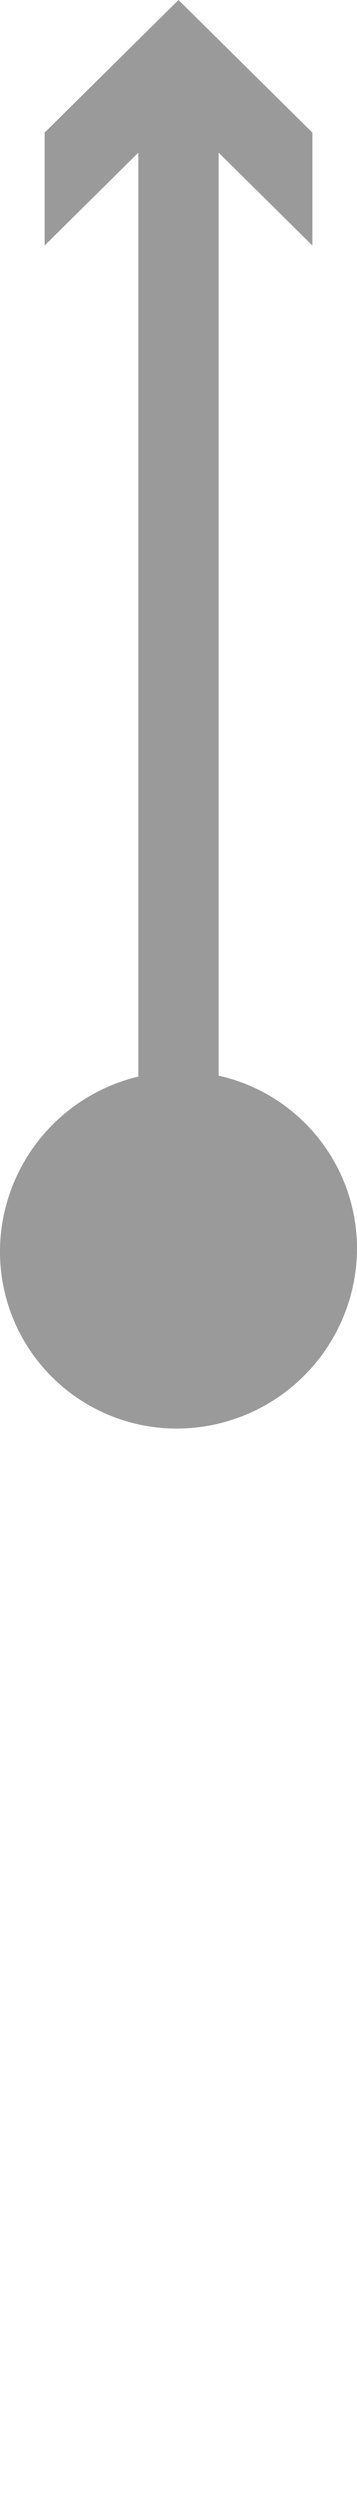
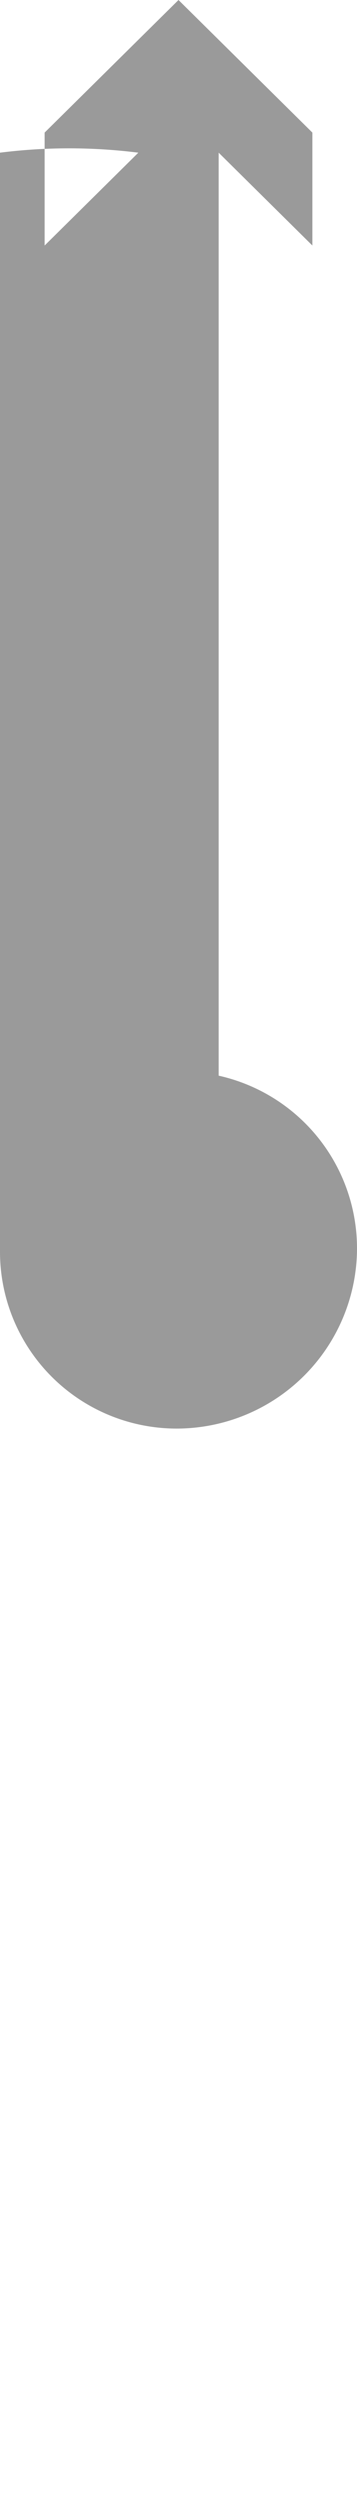
<svg xmlns="http://www.w3.org/2000/svg" viewBox="0 0 16 112">
  <title>pointer_gray</title>
-   <path d="M9.8 48.19V6.84L14 11V5.94L8 0 2 5.94V11l4.2-4.16v41.39A8.08 8.08 0 0 0 0 56v.09A7.92 7.92 0 0 0 8 64a8.09 8.09 0 0 0 8-8v-.09a7.93 7.93 0 0 0-6.2-7.72z" fill="#9a9a9a" fill-rule="evenodd" />
+   <path d="M9.8 48.19V6.84L14 11V5.94L8 0 2 5.94V11l4.2-4.16A8.08 8.08 0 0 0 0 56v.09A7.92 7.92 0 0 0 8 64a8.09 8.09 0 0 0 8-8v-.09a7.93 7.93 0 0 0-6.2-7.72z" fill="#9a9a9a" fill-rule="evenodd" />
</svg>